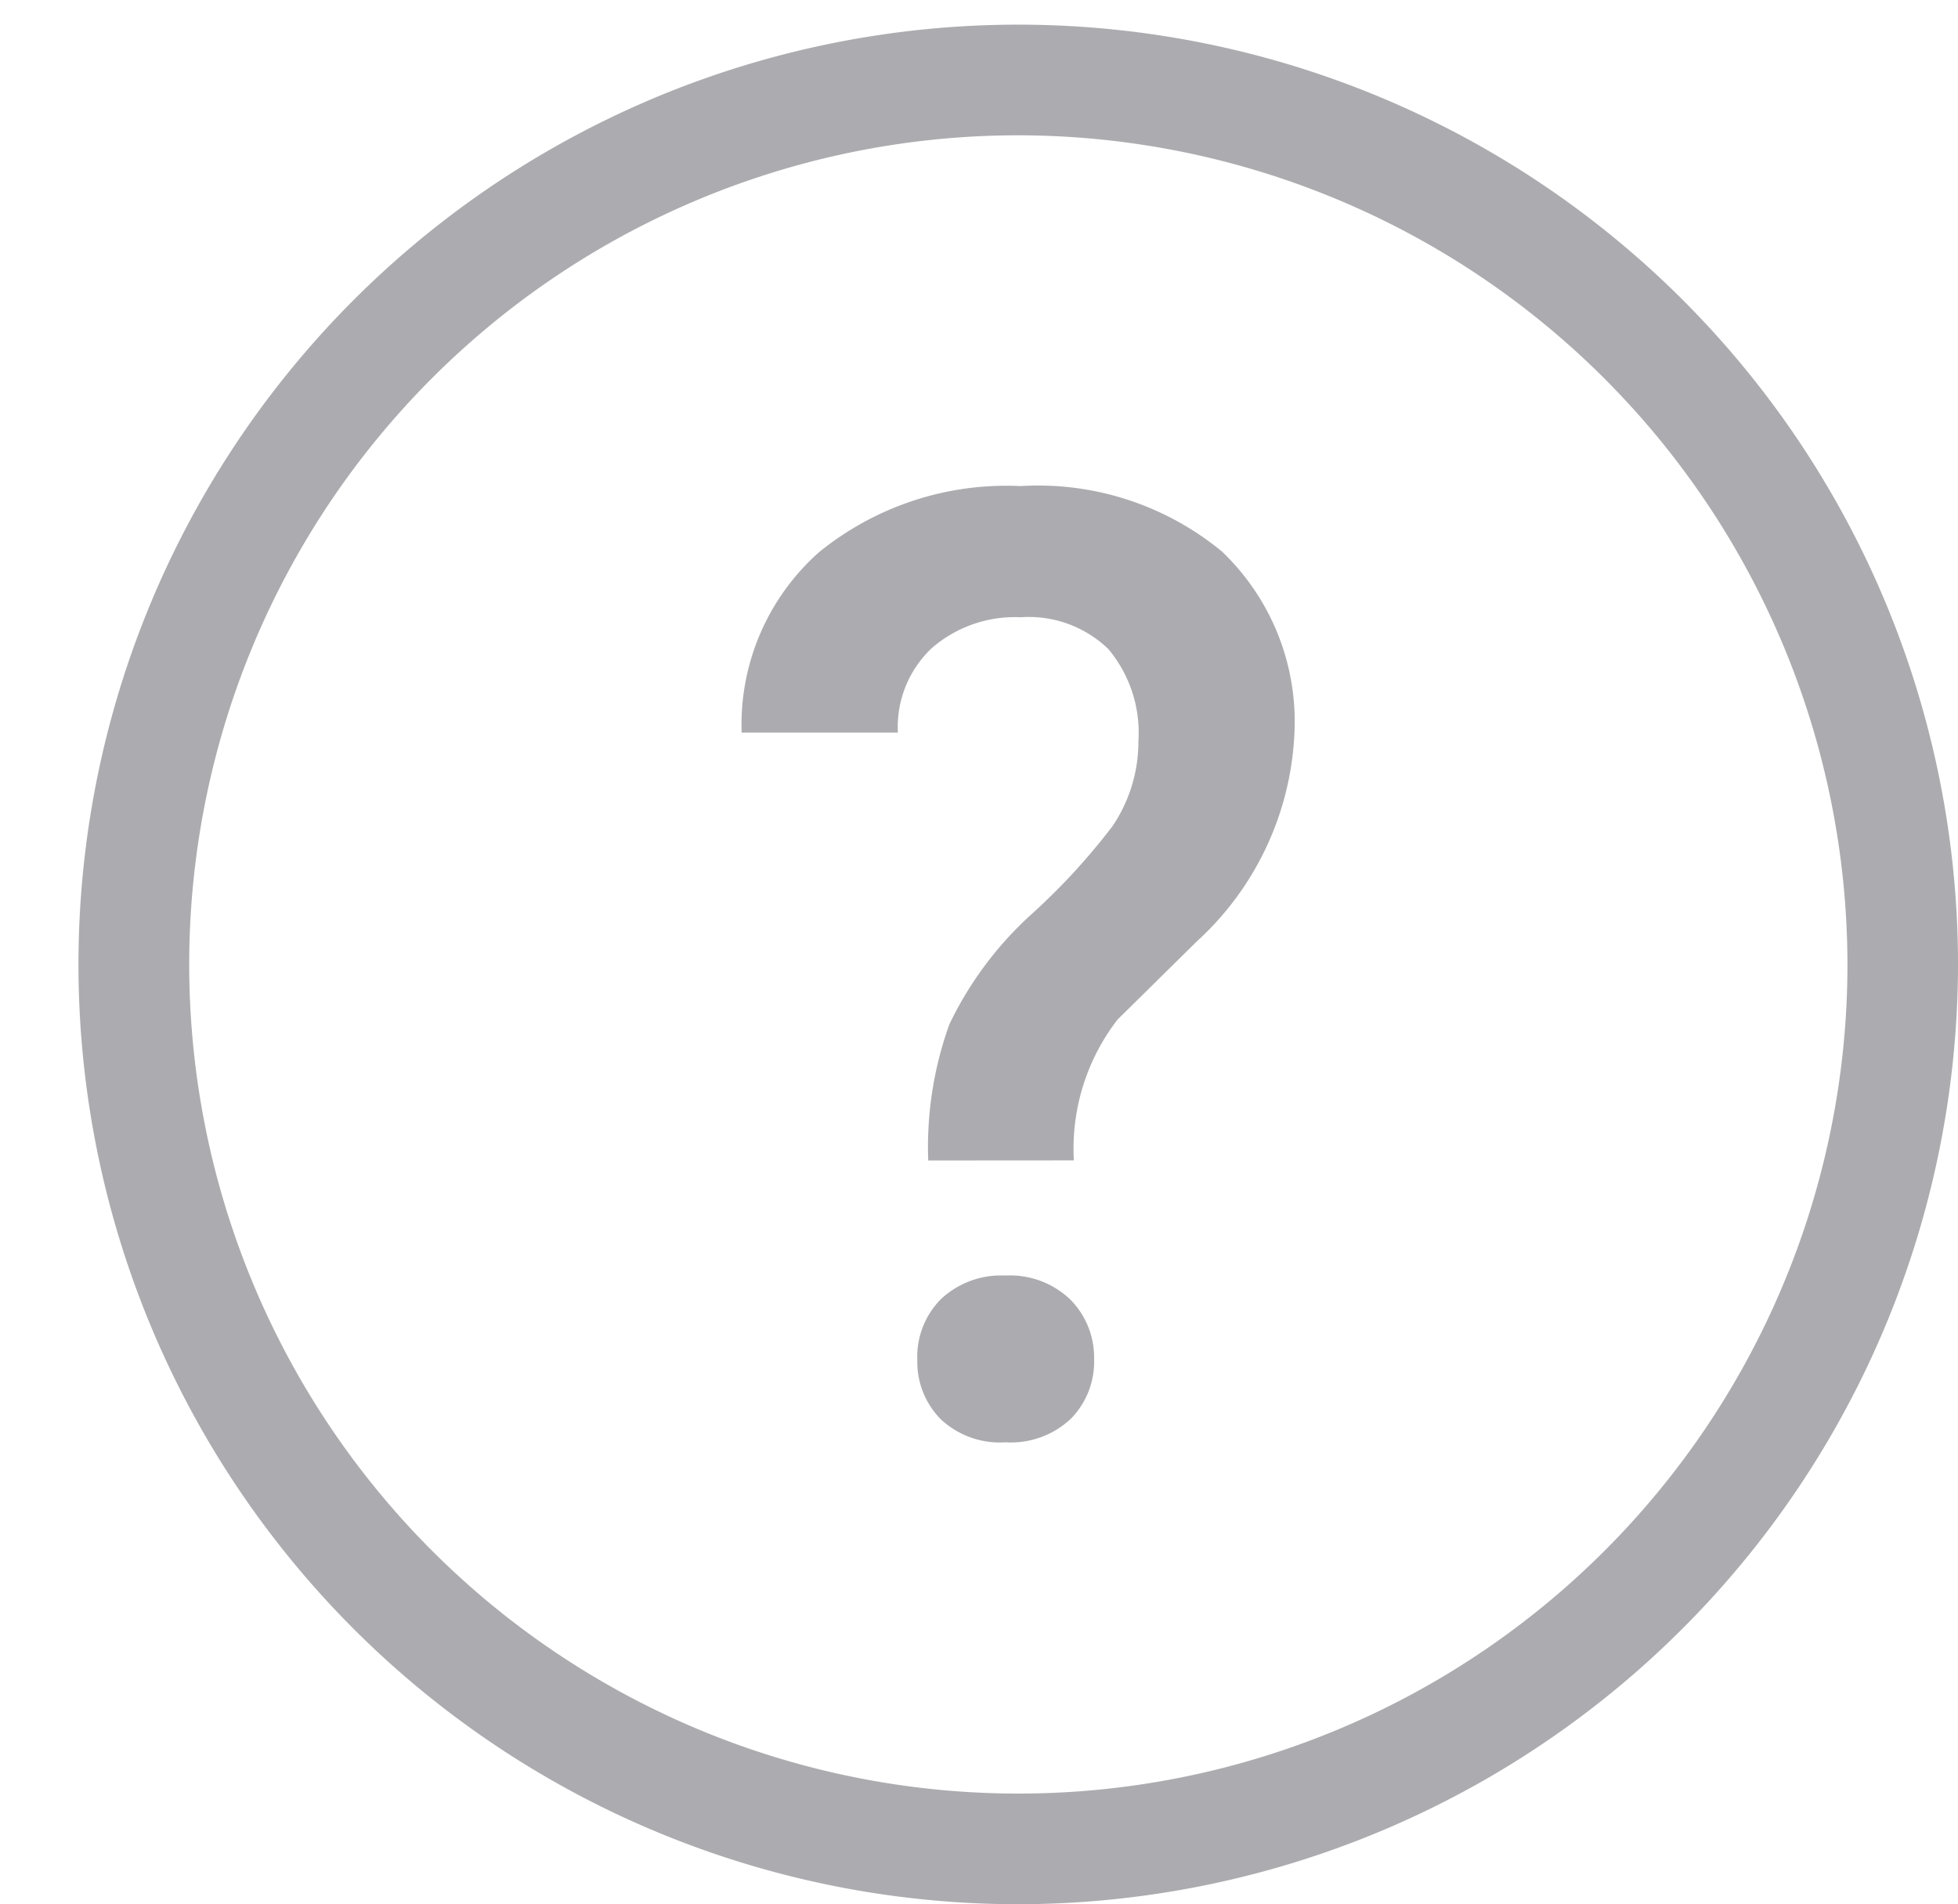
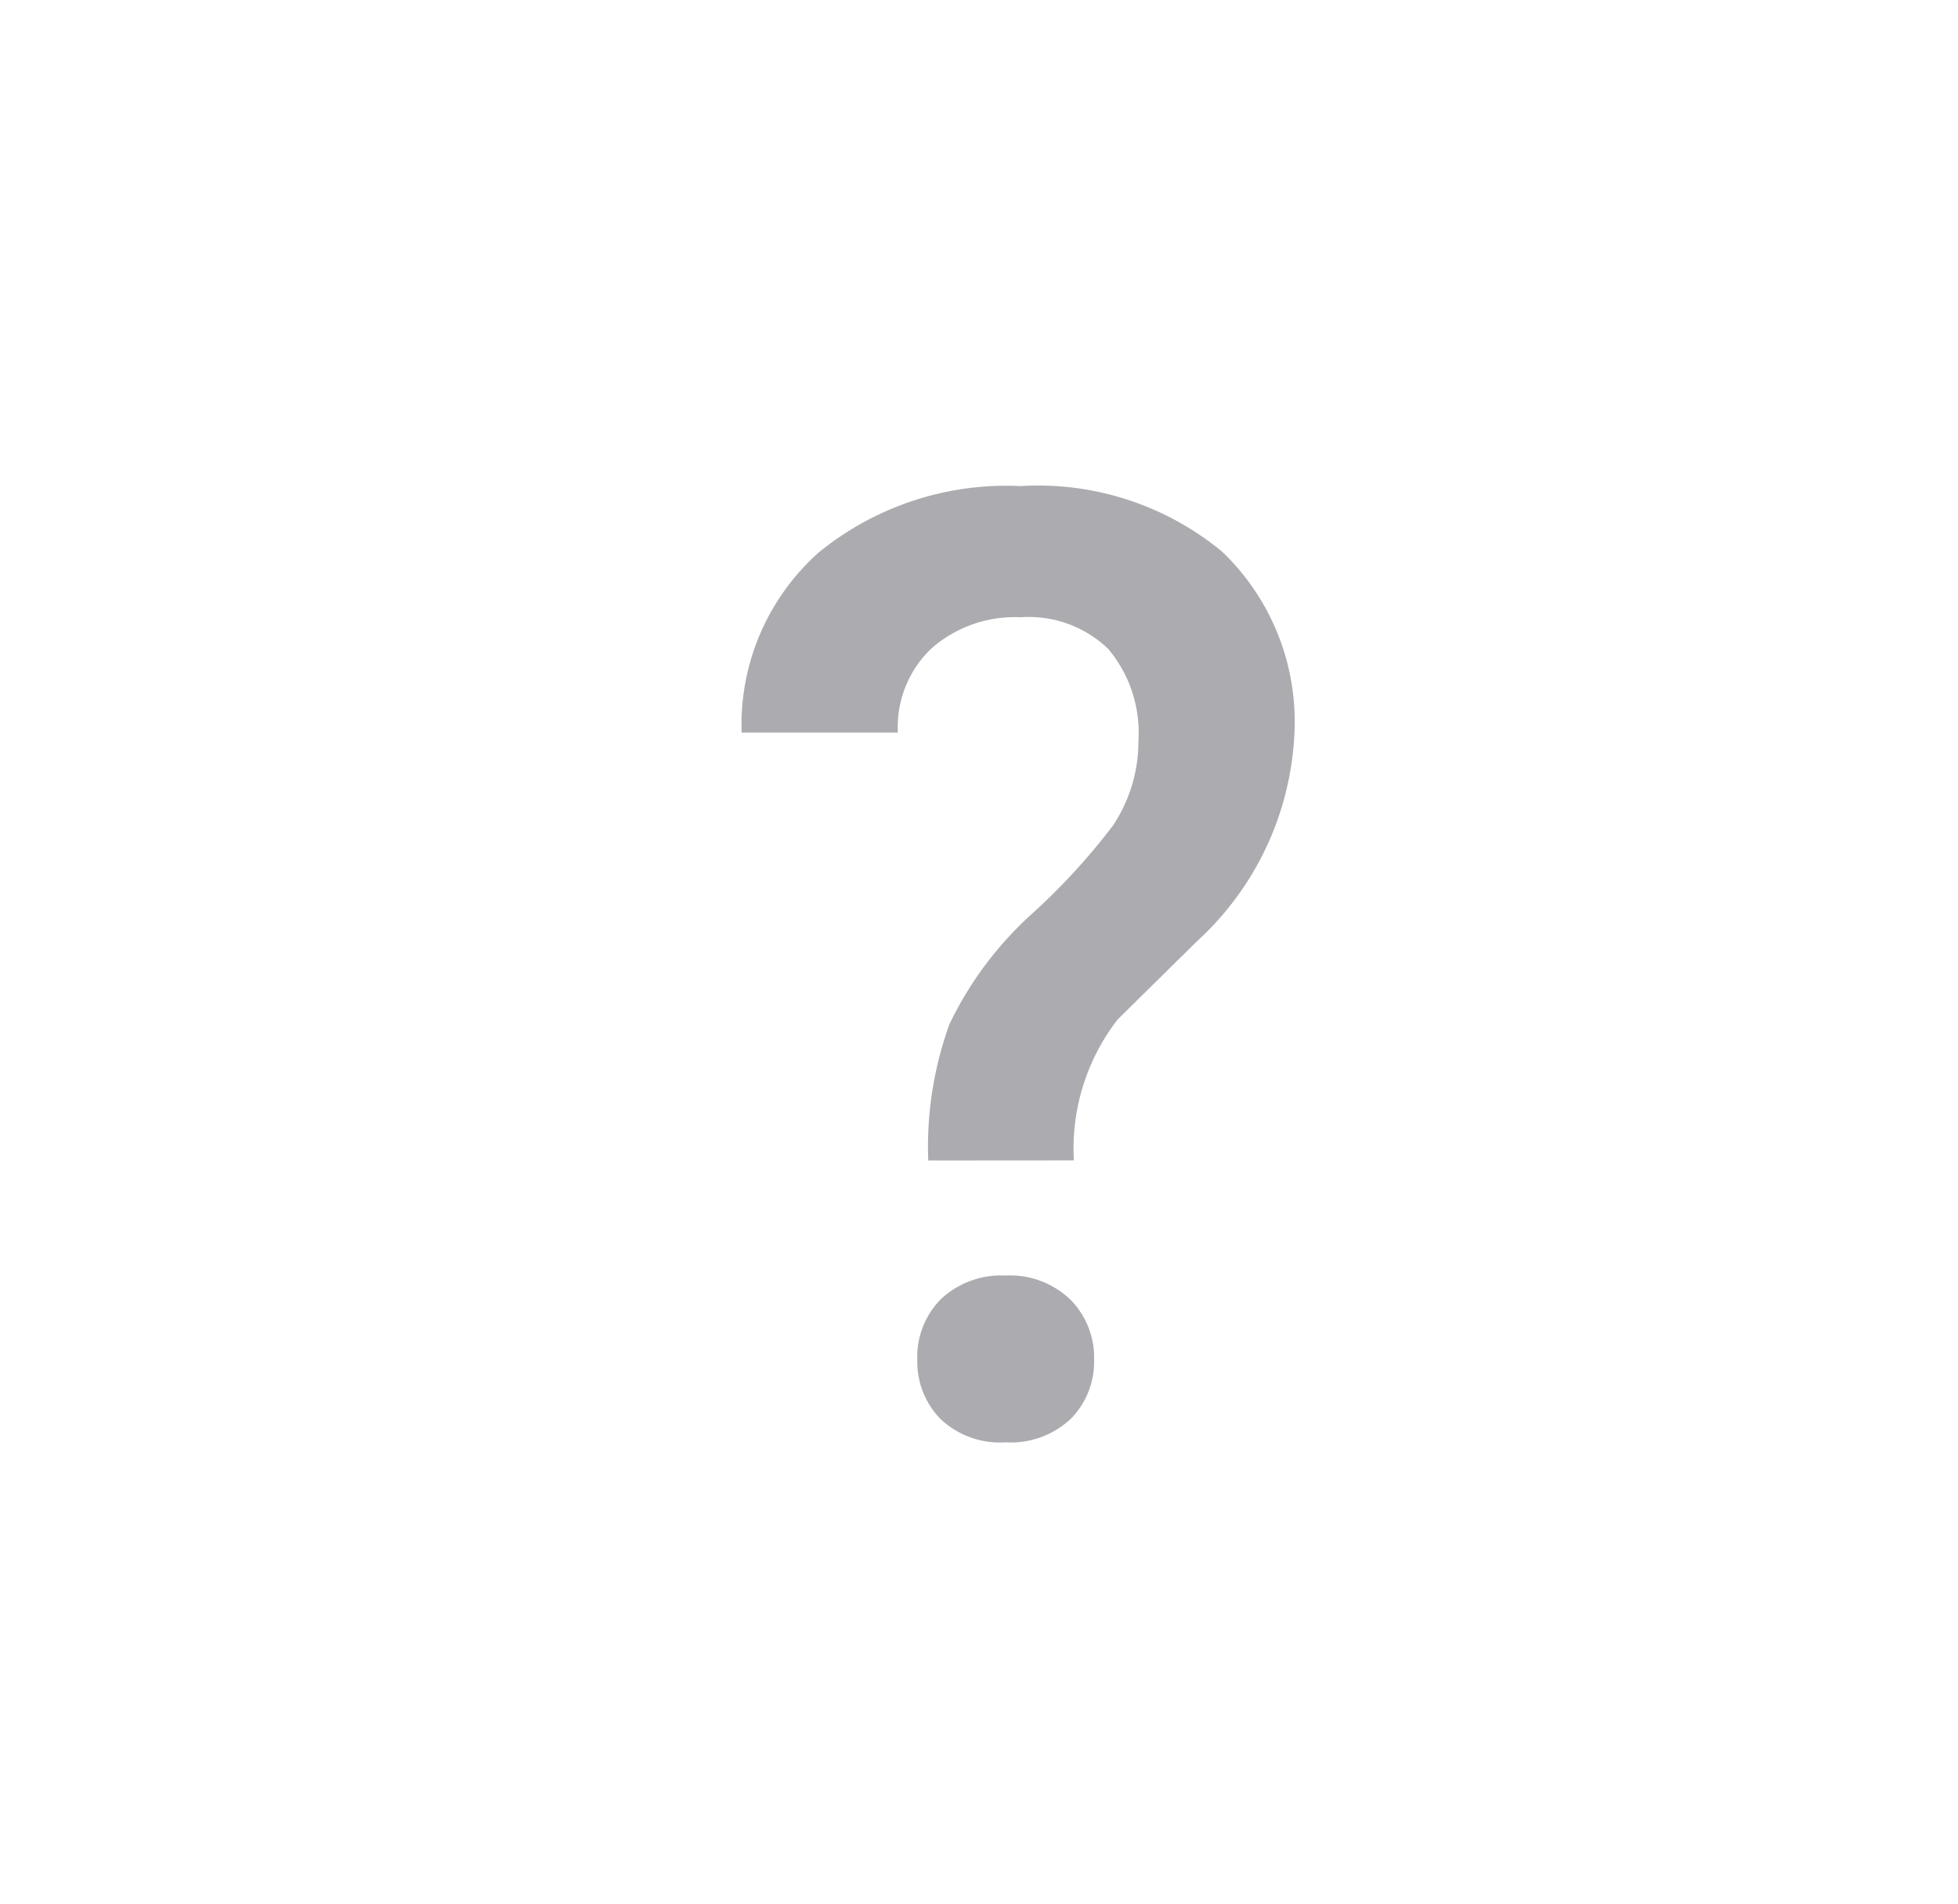
<svg xmlns="http://www.w3.org/2000/svg" width="19.537" height="19" viewBox="0 0 19.537 19">
  <g id="Tooltip_question_mark" data-name="Tooltip question mark" transform="translate(0 0)">
    <g id="icon" transform="translate(-0.001 0.246)">
      <g id="_" data-name=" " transform="translate(7.403 4.605)" style="isolation: isolate">
        <g id="Group_1053" data-name="Group 1053" style="isolation: isolate">
          <path id="Path_506" data-name="Path 506" d="M1079.539,1082.766a3.6,3.6,0,0,1,.212-1.361,3.555,3.555,0,0,1,.837-1.113,6.438,6.438,0,0,0,.792-.865,1.505,1.505,0,0,0,.256-.844,1.3,1.3,0,0,0-.3-.92,1.143,1.143,0,0,0-.876-.317,1.261,1.261,0,0,0-.888.31,1.083,1.083,0,0,0-.336.841h-1.559a2.3,2.3,0,0,1,.772-1.8,2.965,2.965,0,0,1,2.011-.66,2.883,2.883,0,0,1,2.011.654,2.347,2.347,0,0,1,.721,1.83,2.991,2.991,0,0,1-.975,2.061l-.789.778a2.107,2.107,0,0,0-.436,1.405Zm-.109,1.992a.817.817,0,0,1,.237-.61.879.879,0,0,1,.642-.234.87.87,0,0,1,.648.24.821.821,0,0,1,.237.6.81.81,0,0,1-.231.588.872.872,0,0,1-.654.236.859.859,0,0,1-.651-.236A.814.814,0,0,1,1079.43,1084.759Z" transform="translate(-1077.679 -1076.038)" fill="#acabaf" />
        </g>
      </g>
      <g id="Ellipse_28" data-name="Ellipse 28" transform="translate(0 0)">
        <g id="Group_1054" data-name="Group 1054">
-           <circle id="Ellipse_36" data-name="Ellipse 36" cx="9.5" cy="9.5" r="9.5" transform="translate(0.001 -0.246)" fill="none" />
-         </g>
+           </g>
        <g id="Group_1055" data-name="Group 1055" transform="translate(0.784 0.001)">
-           <path id="Path_507" data-name="Path 507" d="M1081.056,1090.617a9.377,9.377,0,1,1,9.377-9.376A9.387,9.387,0,0,1,1081.056,1090.617Zm0-17.65a8.273,8.273,0,1,0,8.274,8.274A8.283,8.283,0,0,0,1081.056,1072.967Z" transform="translate(-1071.679 -1071.864)" fill="#acabaf" />
-         </g>
+           </g>
      </g>
    </g>
  </g>
</svg>